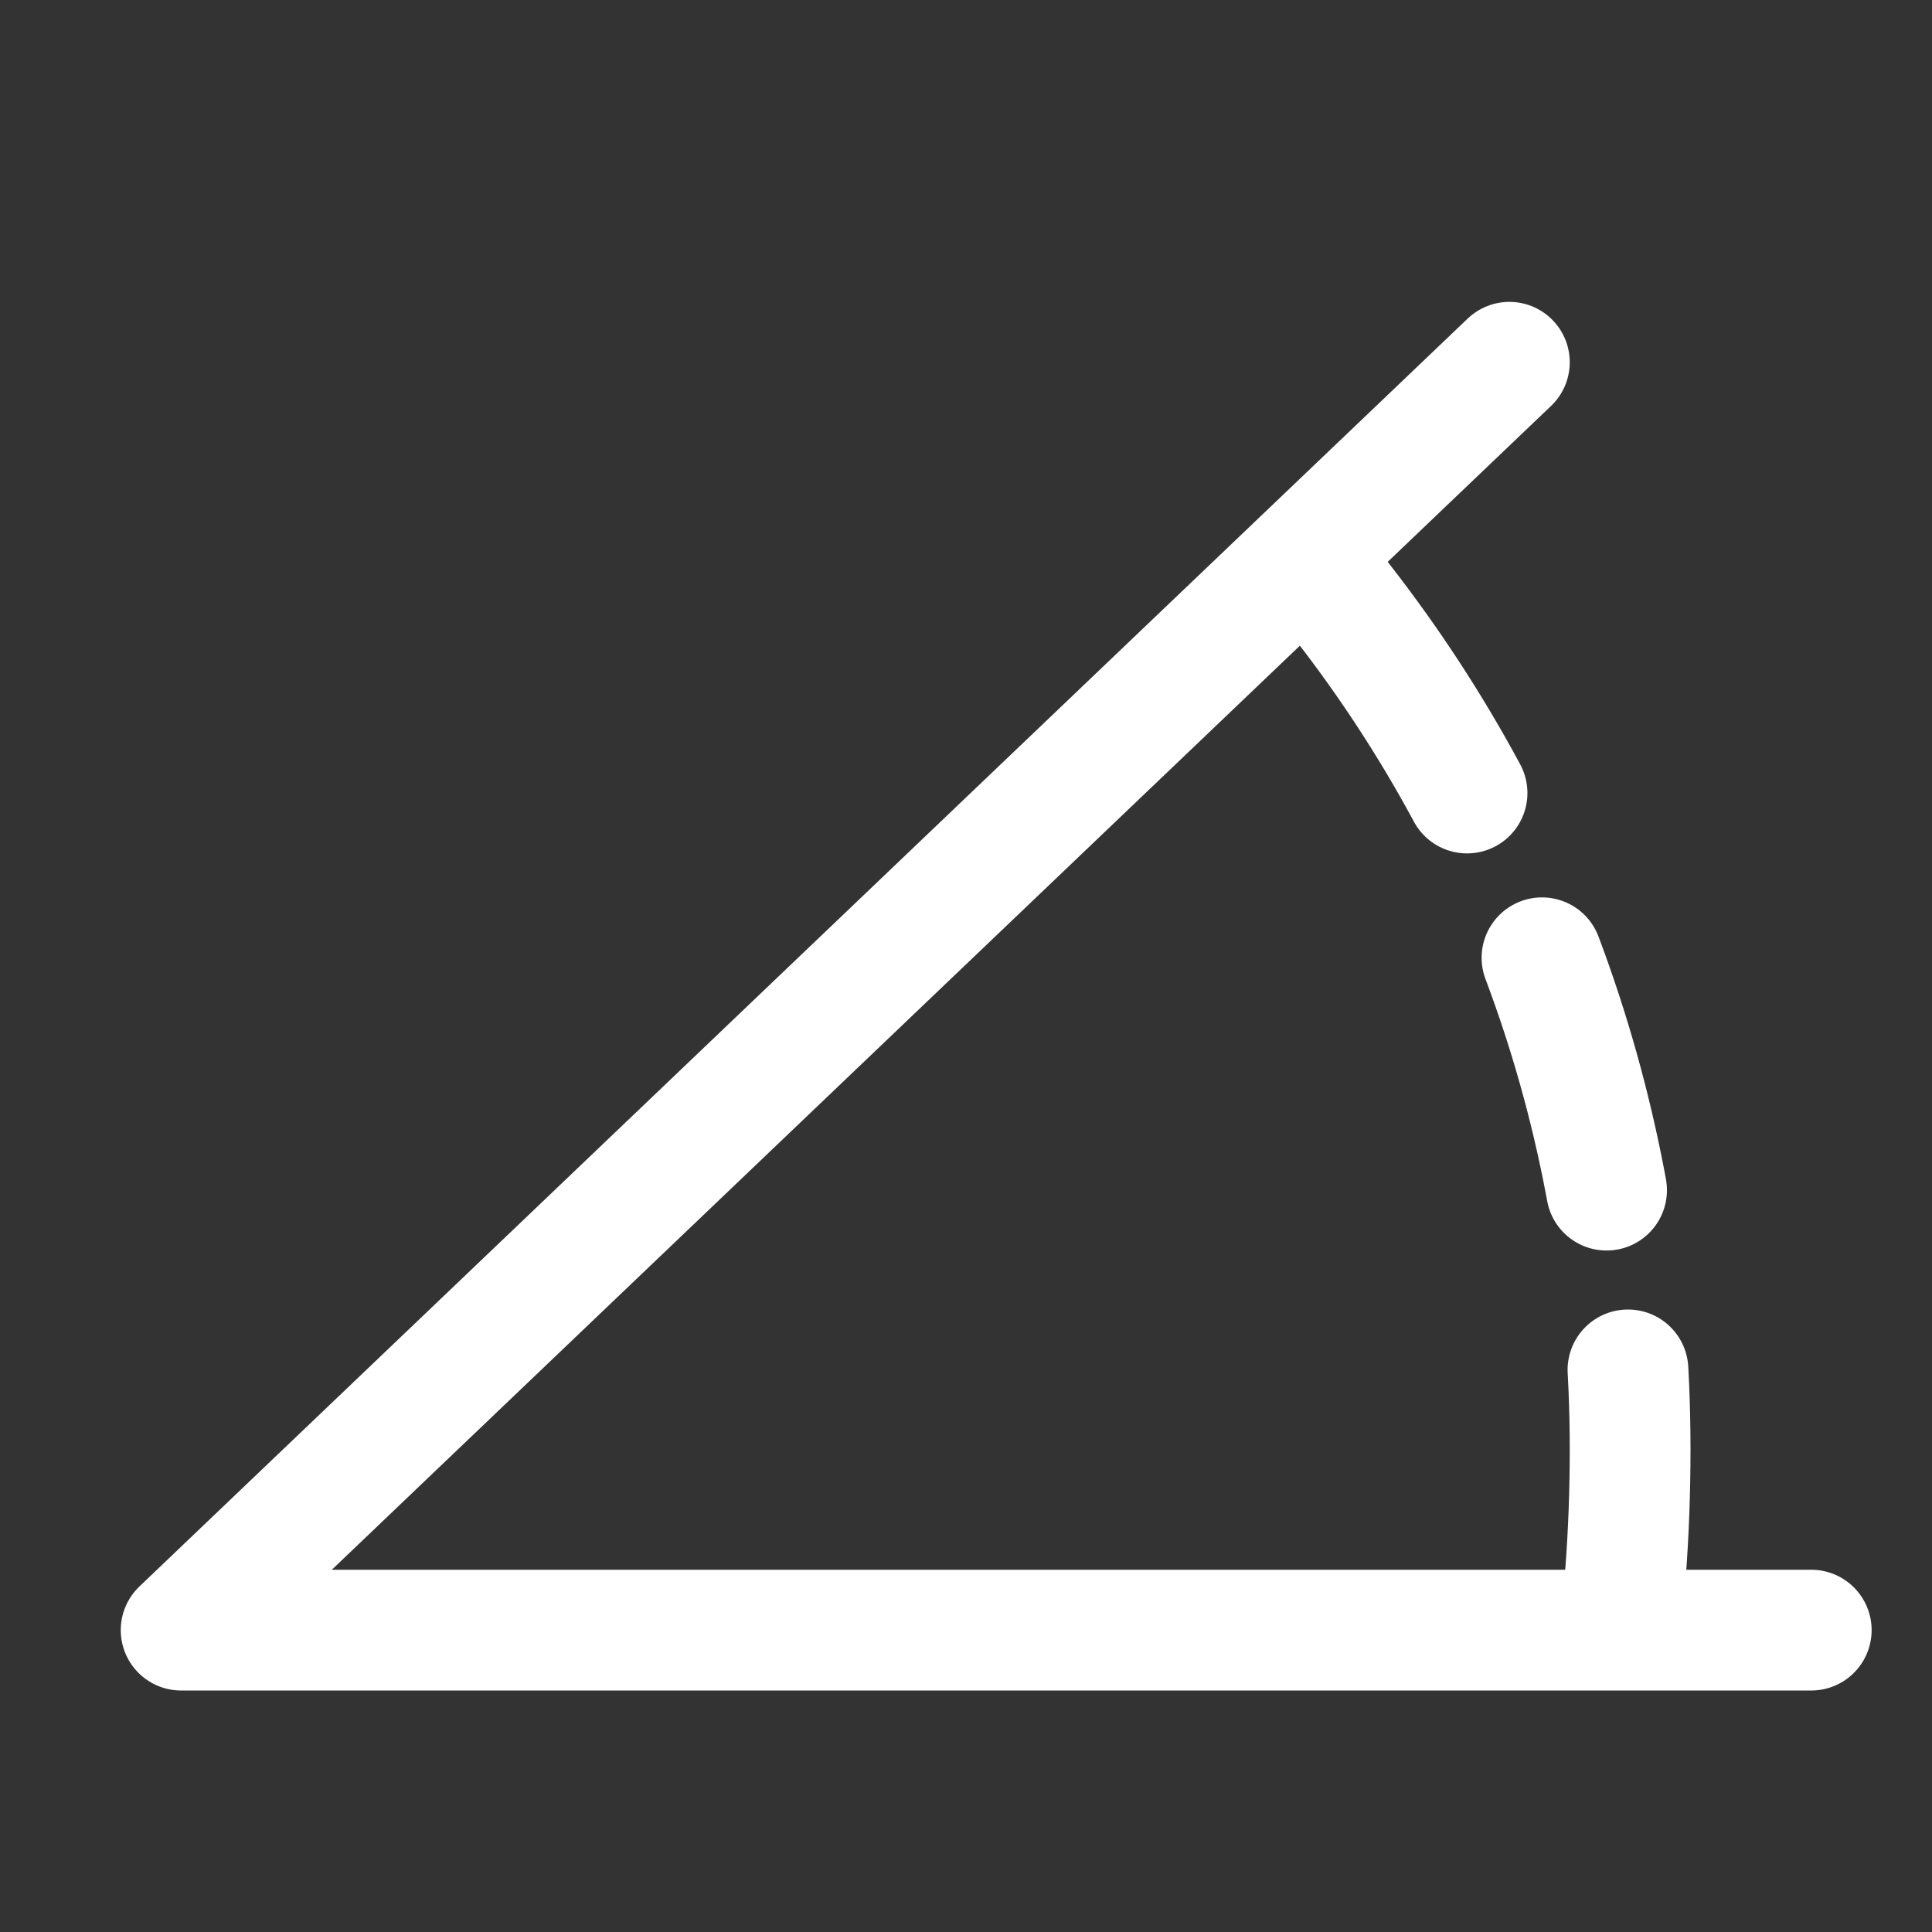
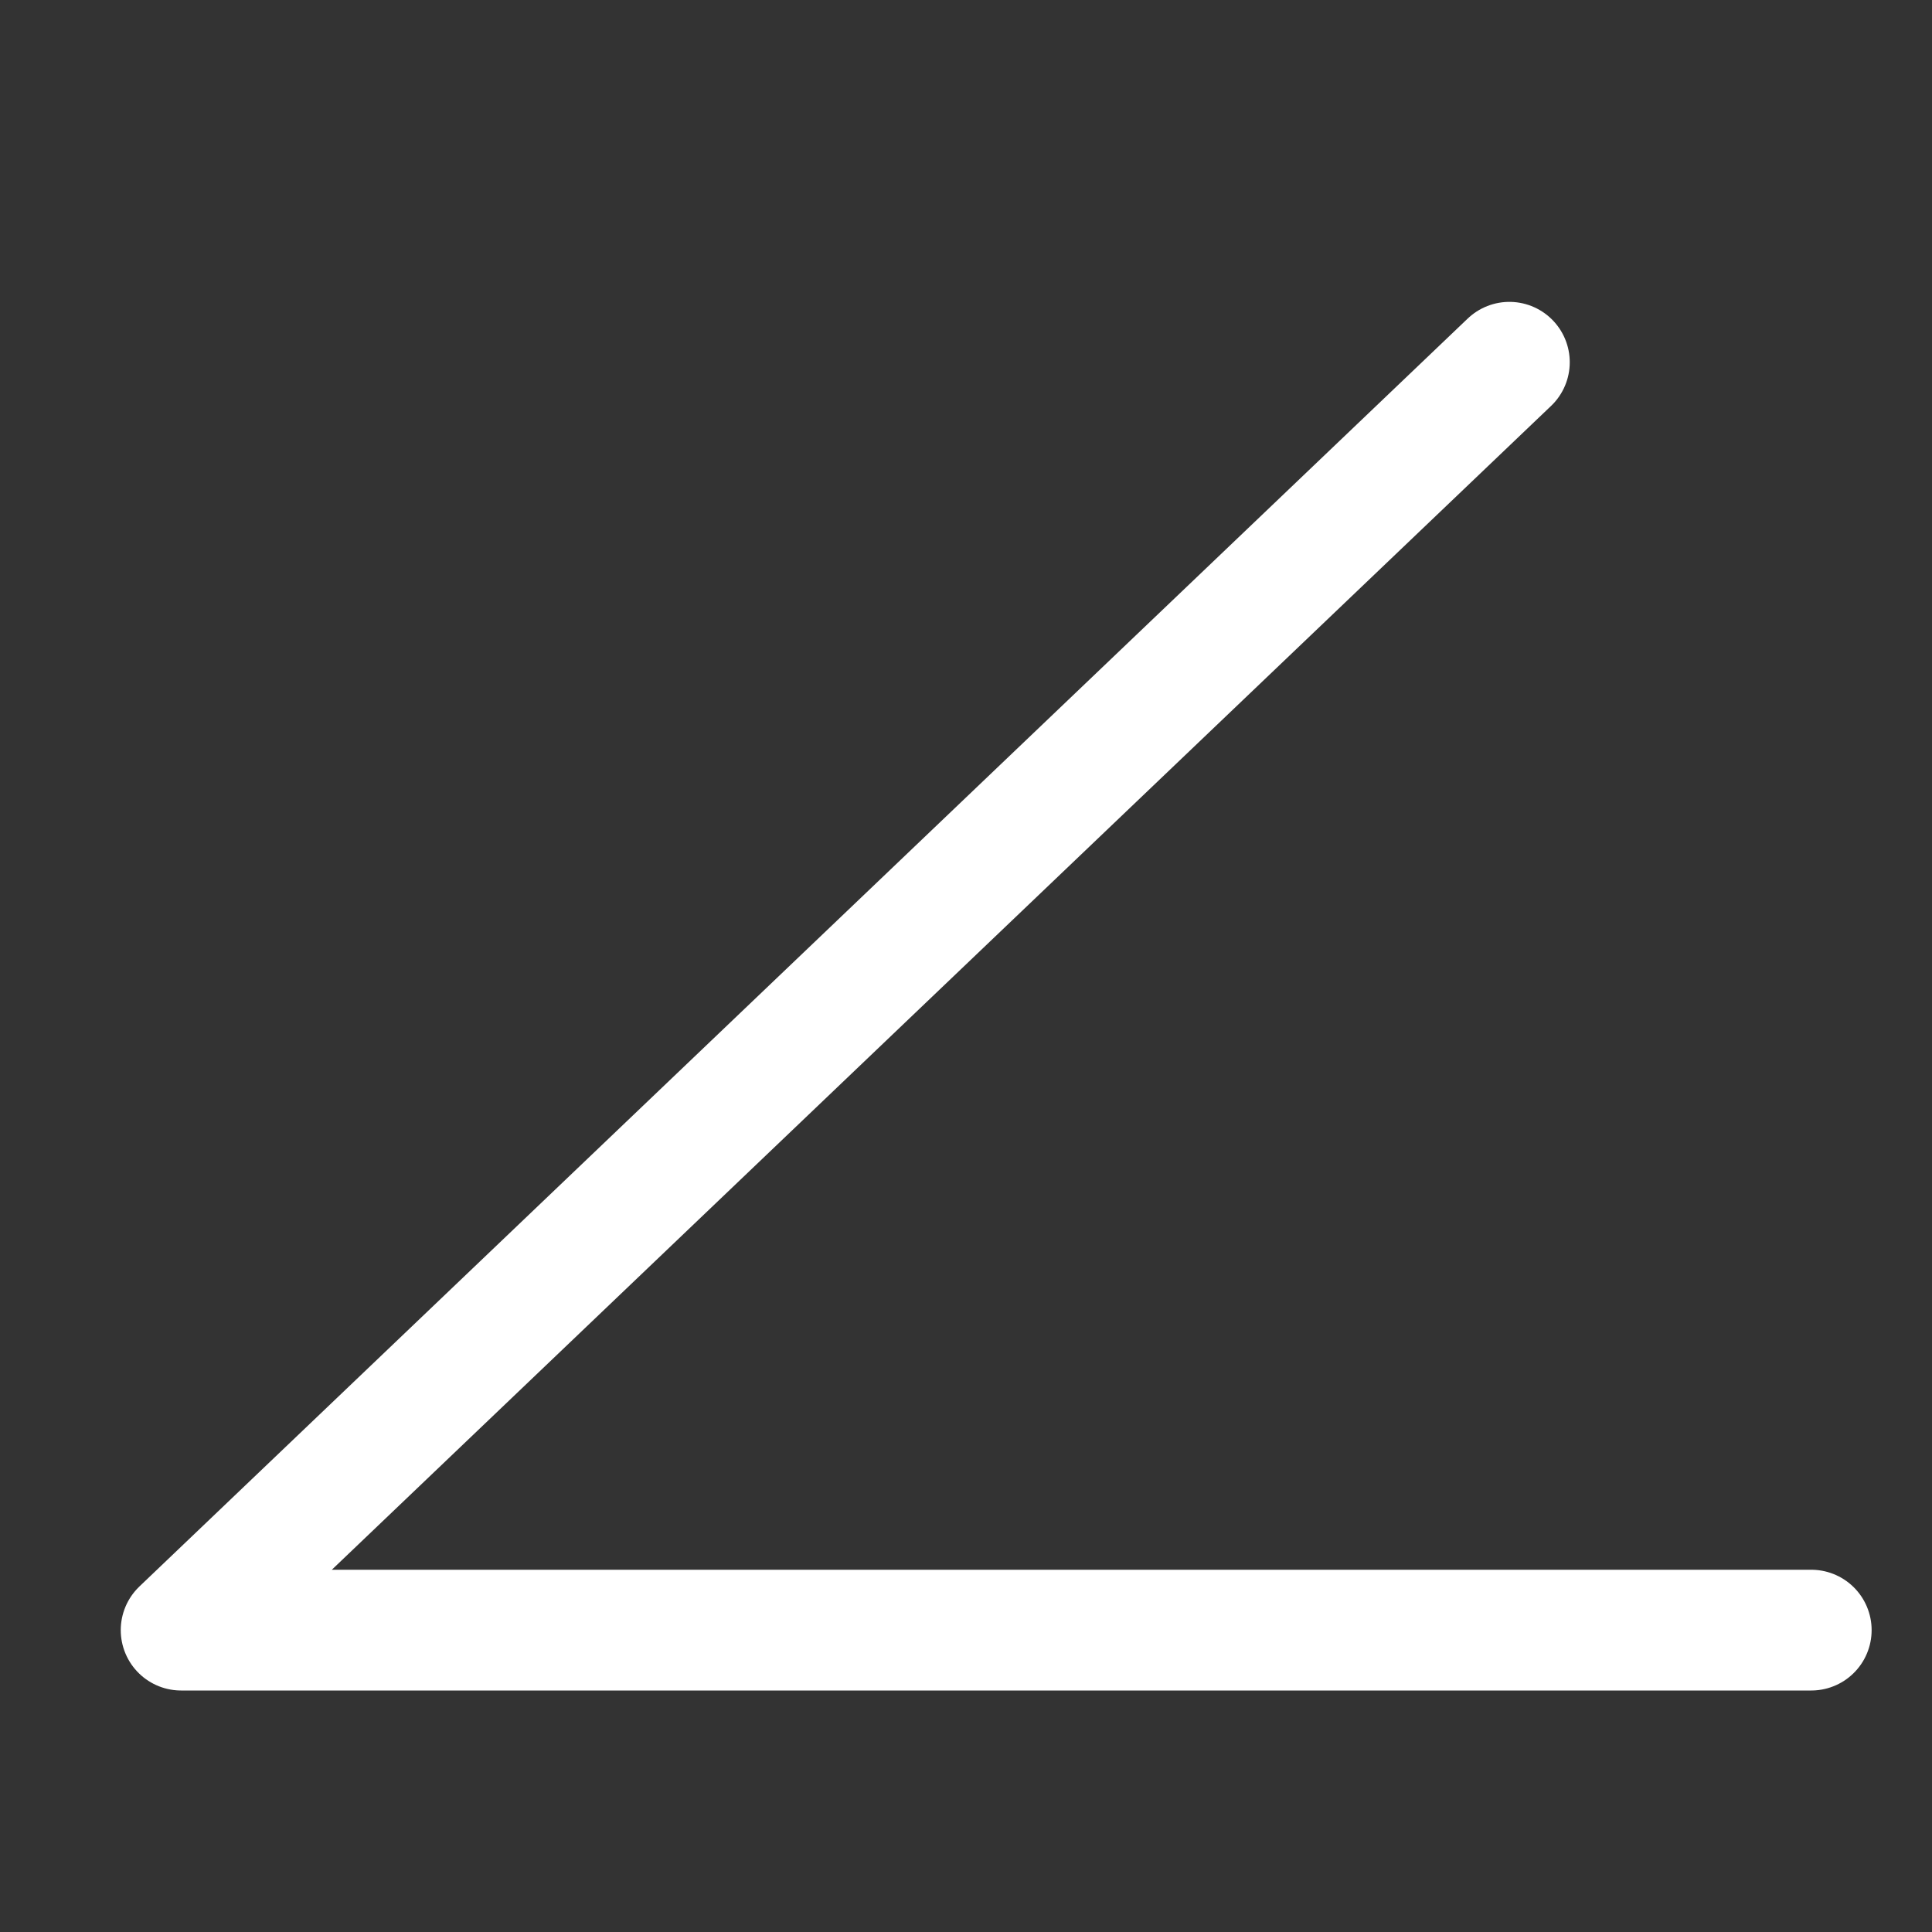
<svg xmlns="http://www.w3.org/2000/svg" version="1.1" id="Icons" viewBox="0 0 32 32" xml:space="preserve" width="64px" height="64px" fill="#000000">
  <rect x="0" y="0" width="32" height="32" fill="#333333" stroke="none" />
  <g id="SVGRepo_bgCarrier" stroke-width="0" />
  <g id="SVGRepo_tracerCarrier" stroke-linecap="round" stroke-linejoin="round" />
  <g id="SVGRepo_iconCarrier">
    <style type="text/css"> .st0{fill:none;stroke:#ffffff;stroke-width:2;stroke-linecap:round;stroke-linejoin:round;stroke-miterlimit:10;} .st1{fill:none;stroke:#ffffff;stroke-width:2;stroke-linecap:round;stroke-linejoin:round;} .st2{fill:none;stroke:#ffffff;stroke-width:2;stroke-linecap:round;stroke-linejoin:round;stroke-dasharray:6,6;} .st3{fill:none;stroke:#ffffff;stroke-width:2;stroke-linecap:round;stroke-linejoin:round;stroke-dasharray:4,4;} .st4{fill:none;stroke:#ffffff;stroke-width:2;stroke-linecap:round;} .st5{fill:none;stroke:#ffffff;stroke-width:2;stroke-linecap:round;stroke-dasharray:3.108,3.108;} .st6{fill:none;stroke:#ffffff;stroke-width:2;stroke-linecap:round;stroke-linejoin:round;stroke-miterlimit:10;stroke-dasharray:4,3;} </style>
    <polyline class="st0" points="30,27 3,27 25,6 " />
-     <path class="st6" d="M22.1,9.8C25.2,13.7,27,18.6,27,24c0,1.4-0.1,2.7-0.3,4" />
  </g>
</svg>